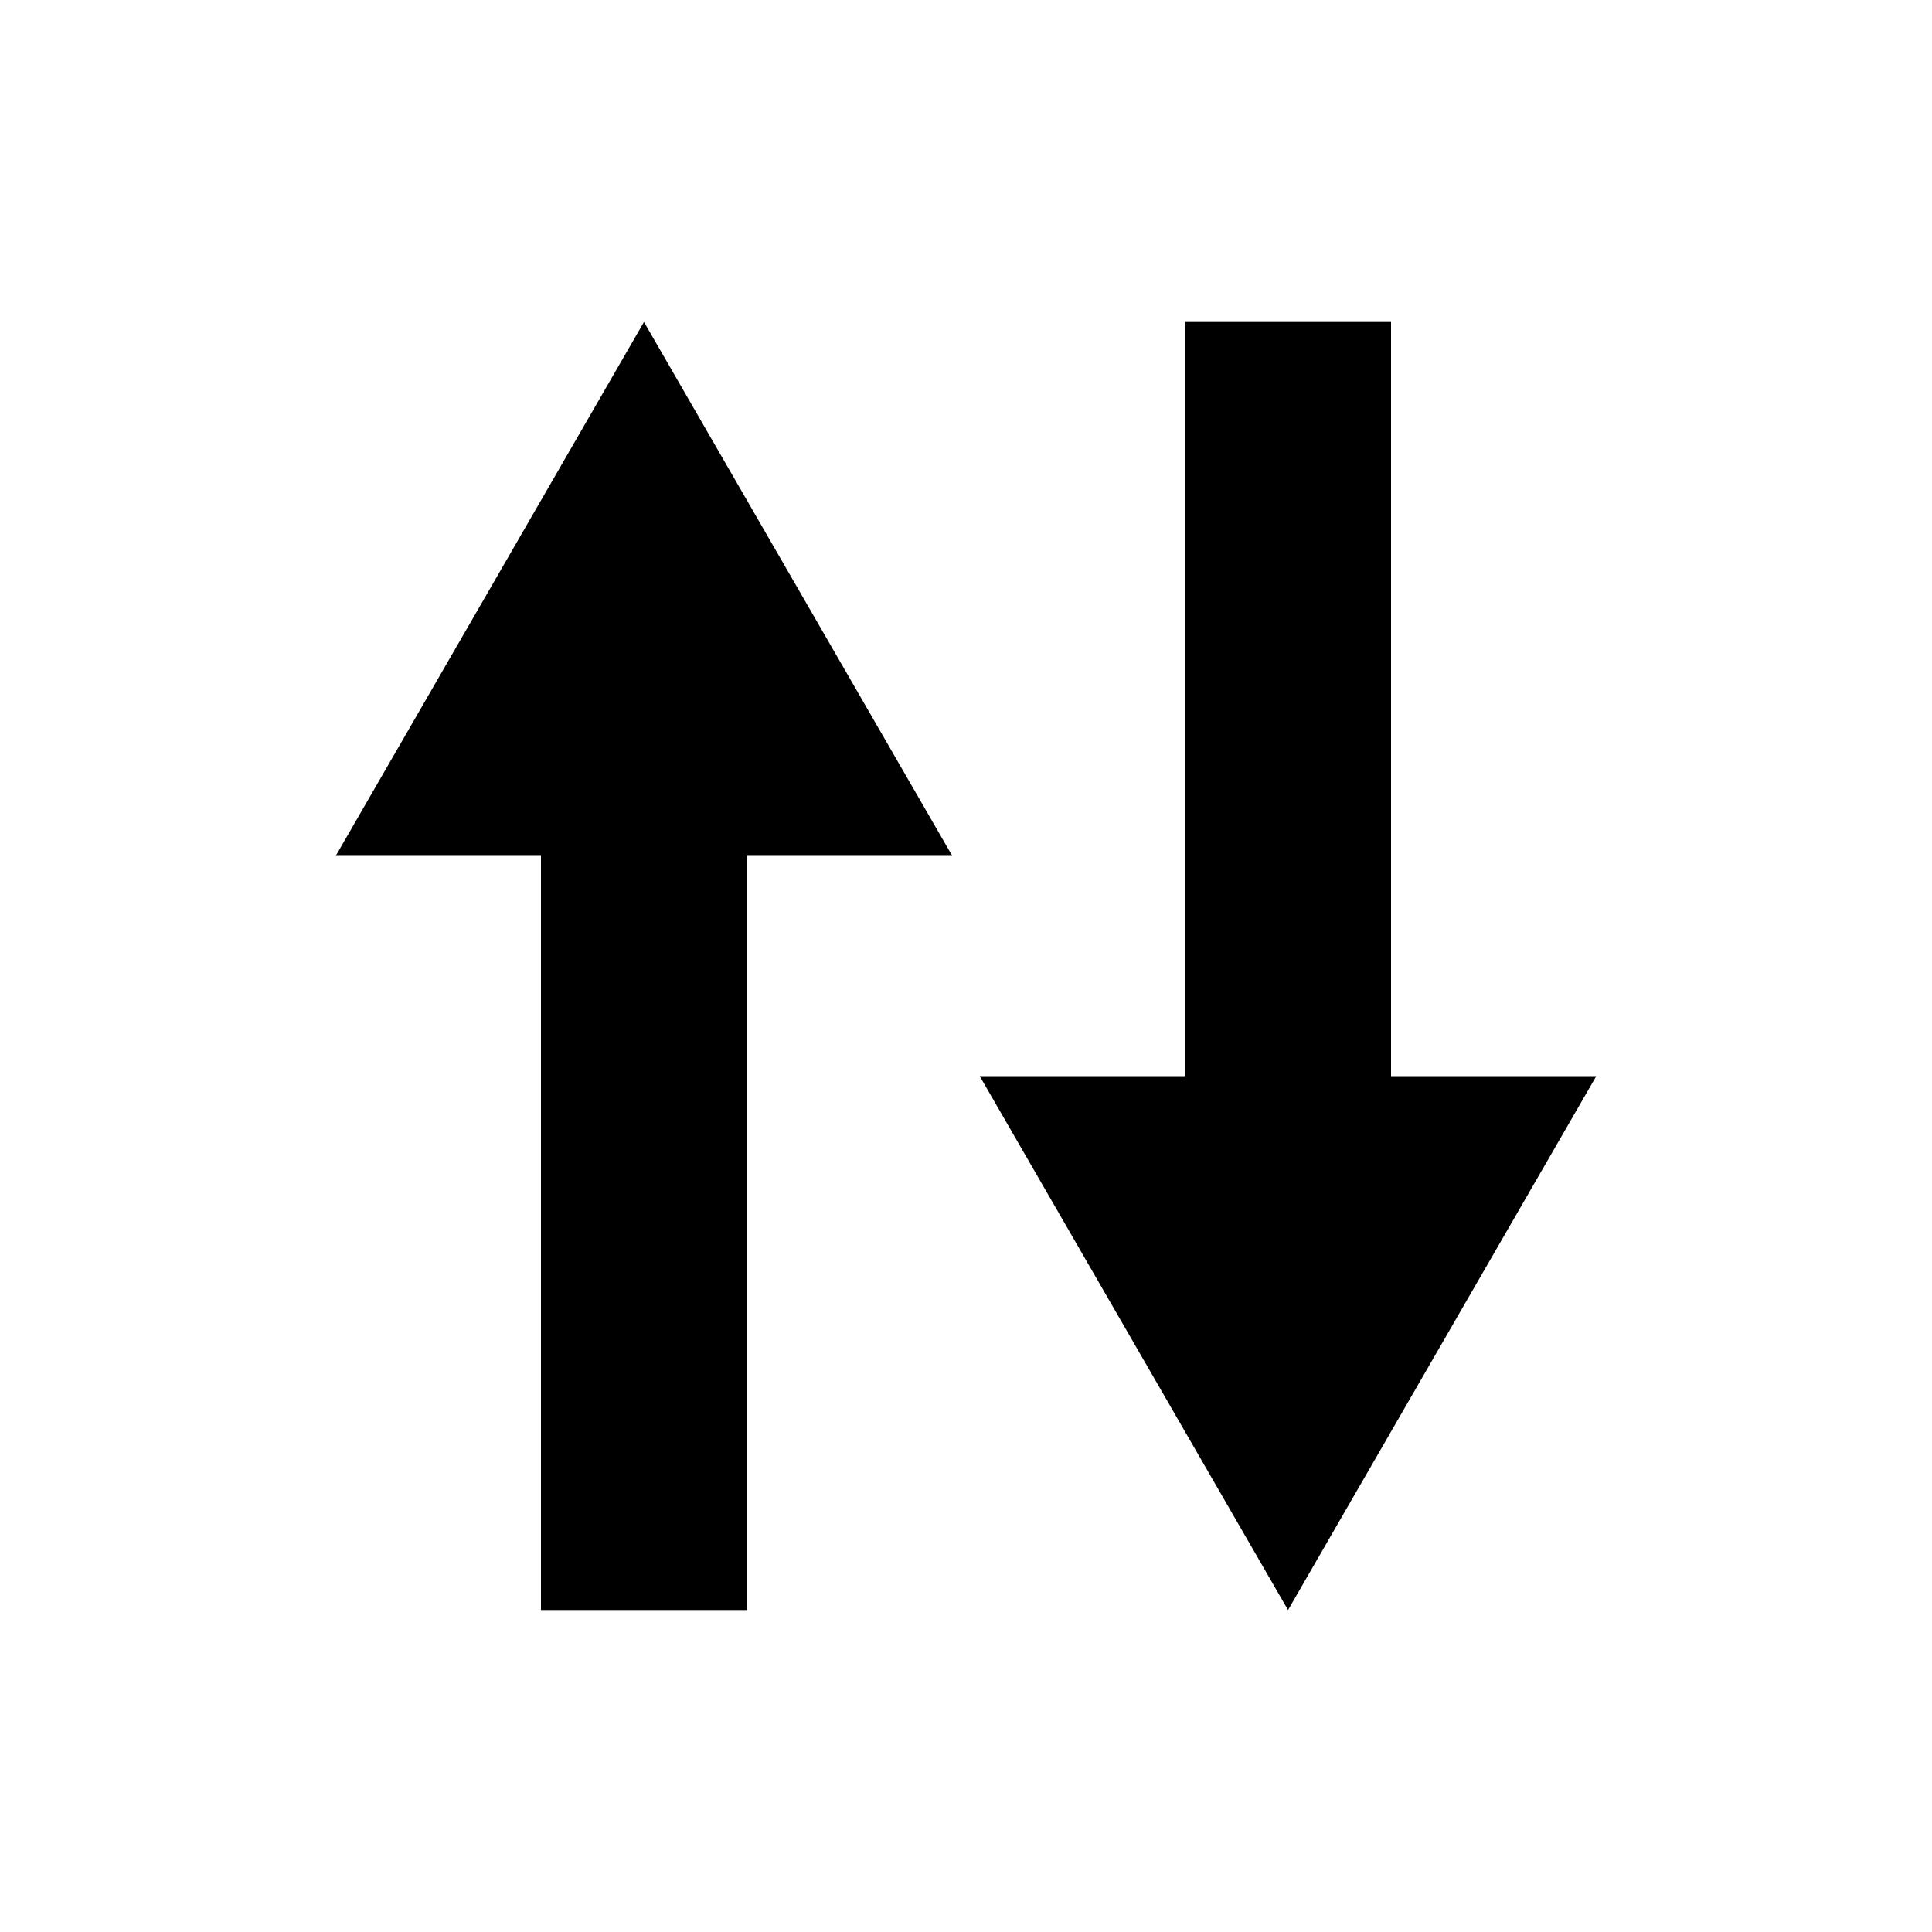
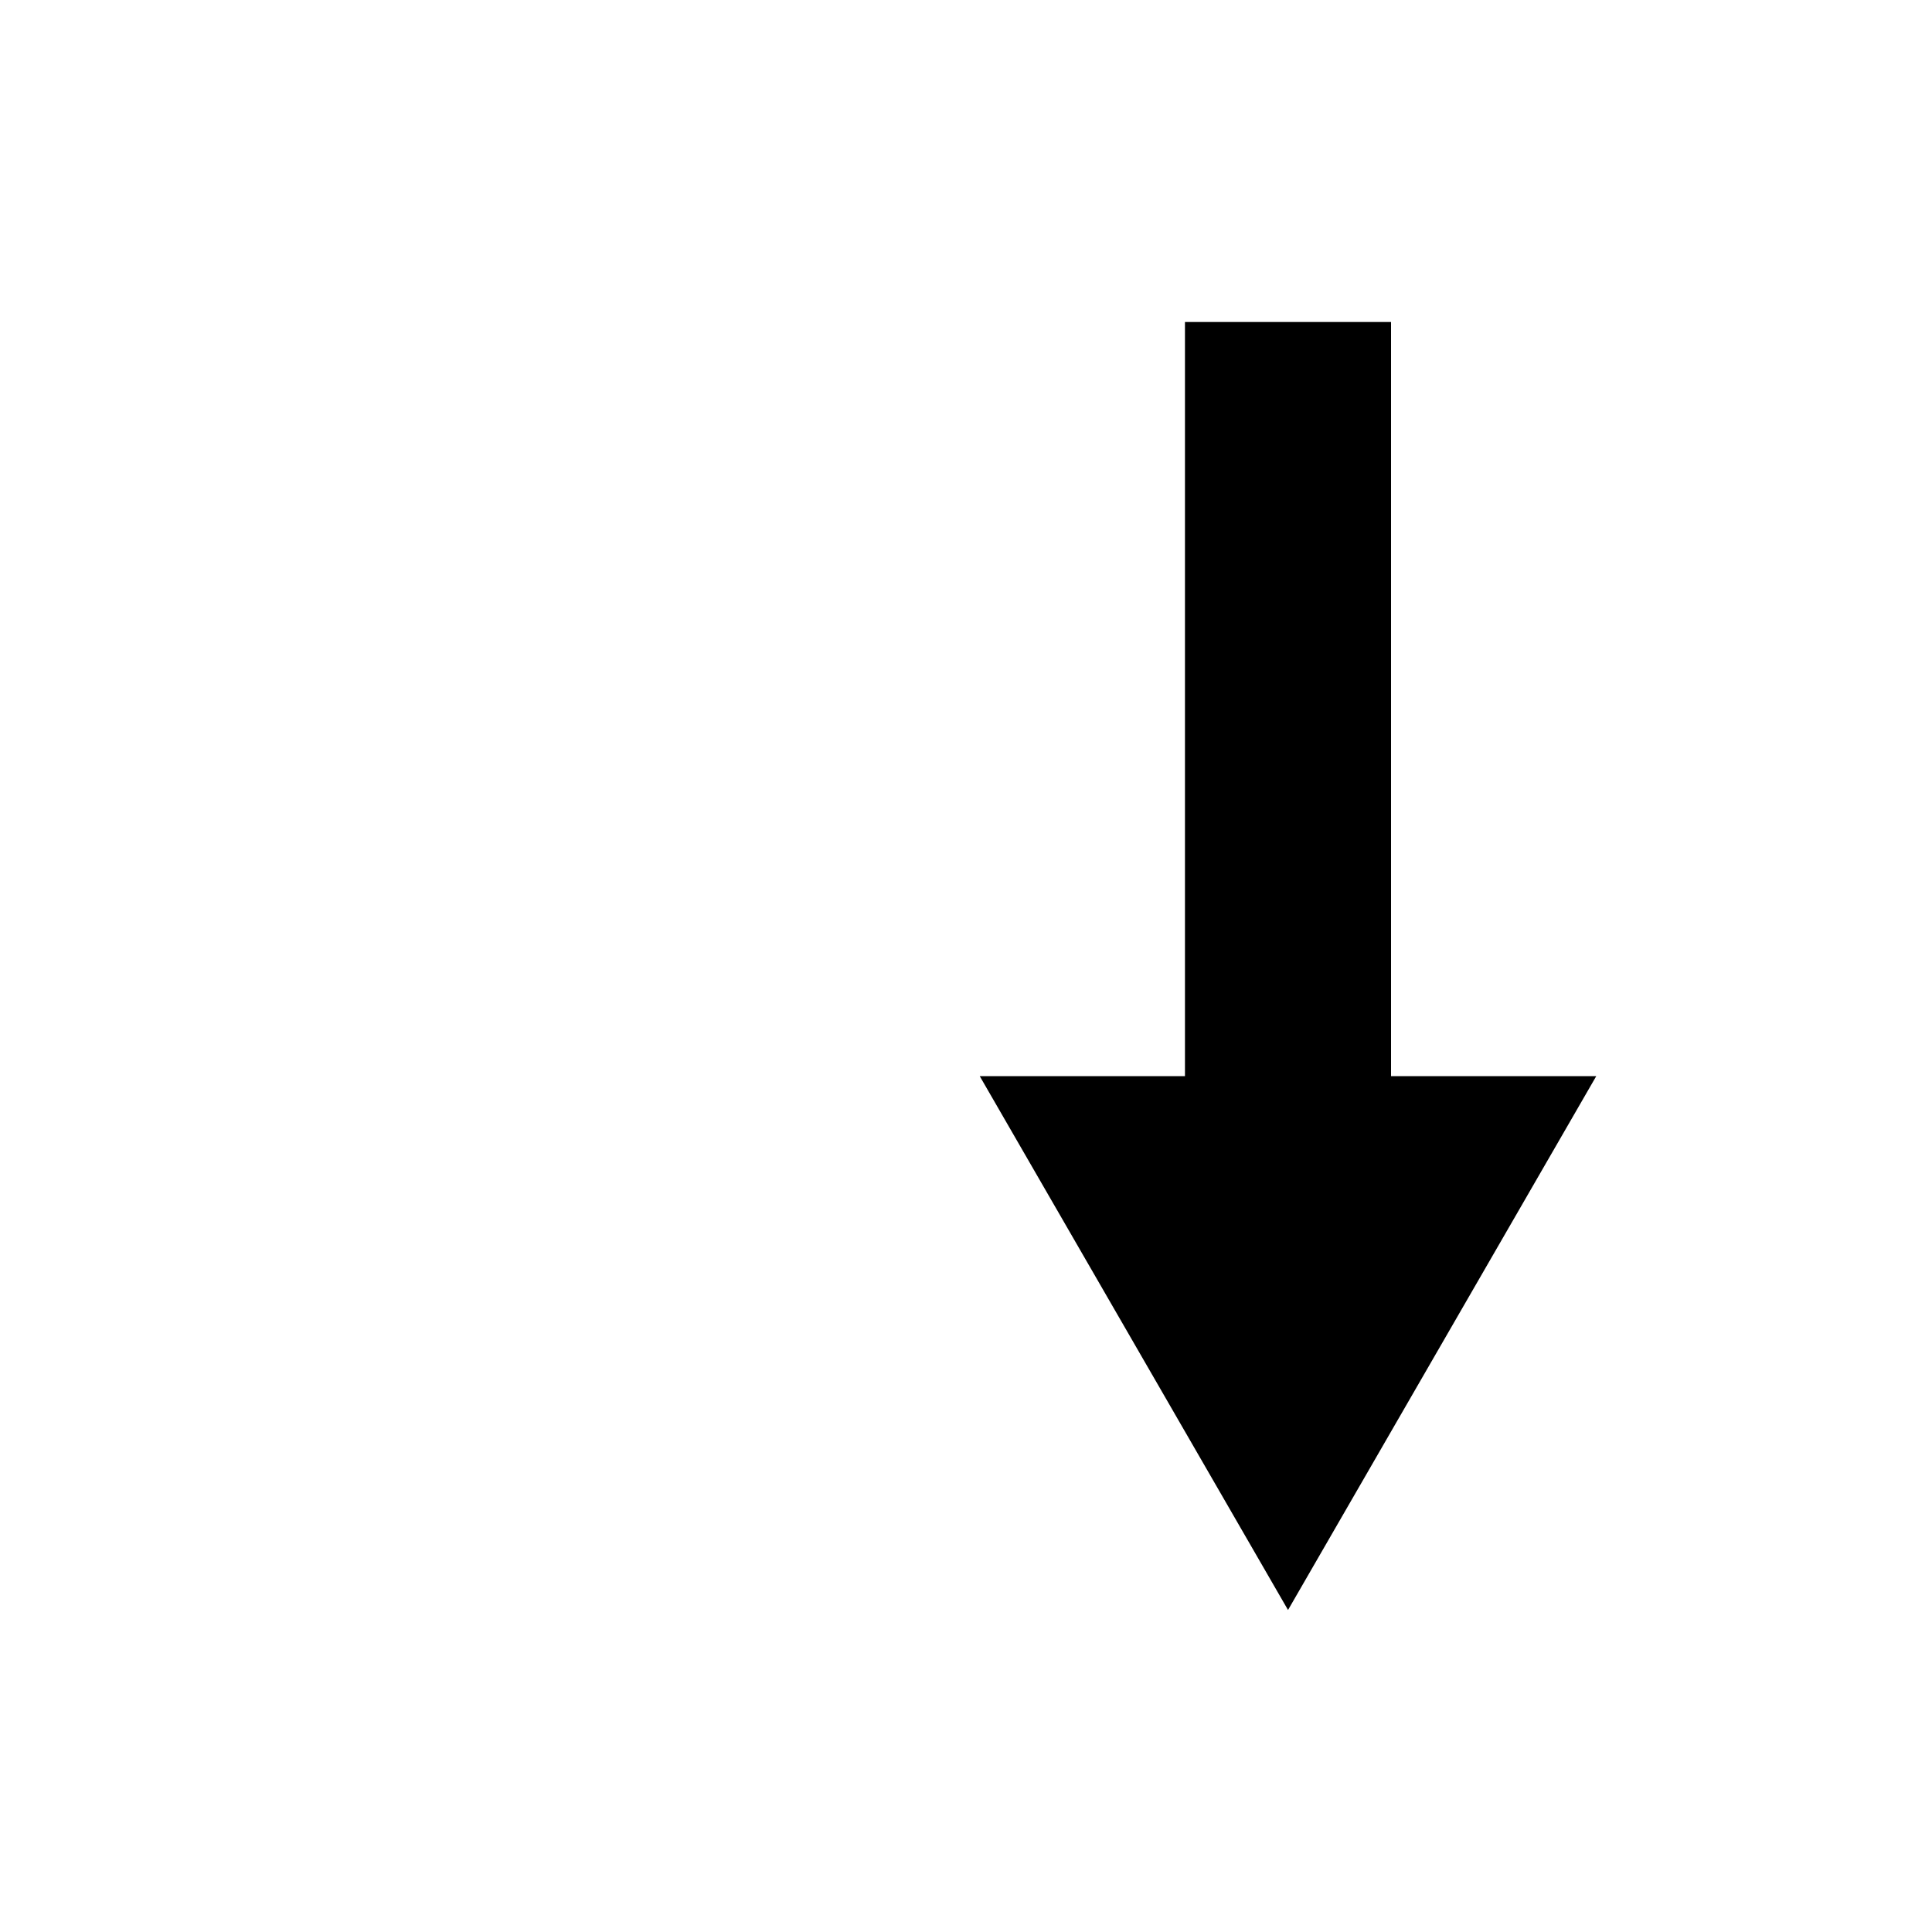
<svg xmlns="http://www.w3.org/2000/svg" version="1.1" viewBox="0 0 150 150">
  <g>
    <g id="Layer_1">
      <g>
-         <polygon points="49.998 25 26.068 66.447 42 66.447 42 125 58 125 58 66.447 73.932 66.447 49.998 25" />
        <polygon points="108 83.553 108 25 92 25 92 83.553 76.068 83.553 100.002 125 123.932 83.553 108 83.553" />
      </g>
    </g>
  </g>
</svg>